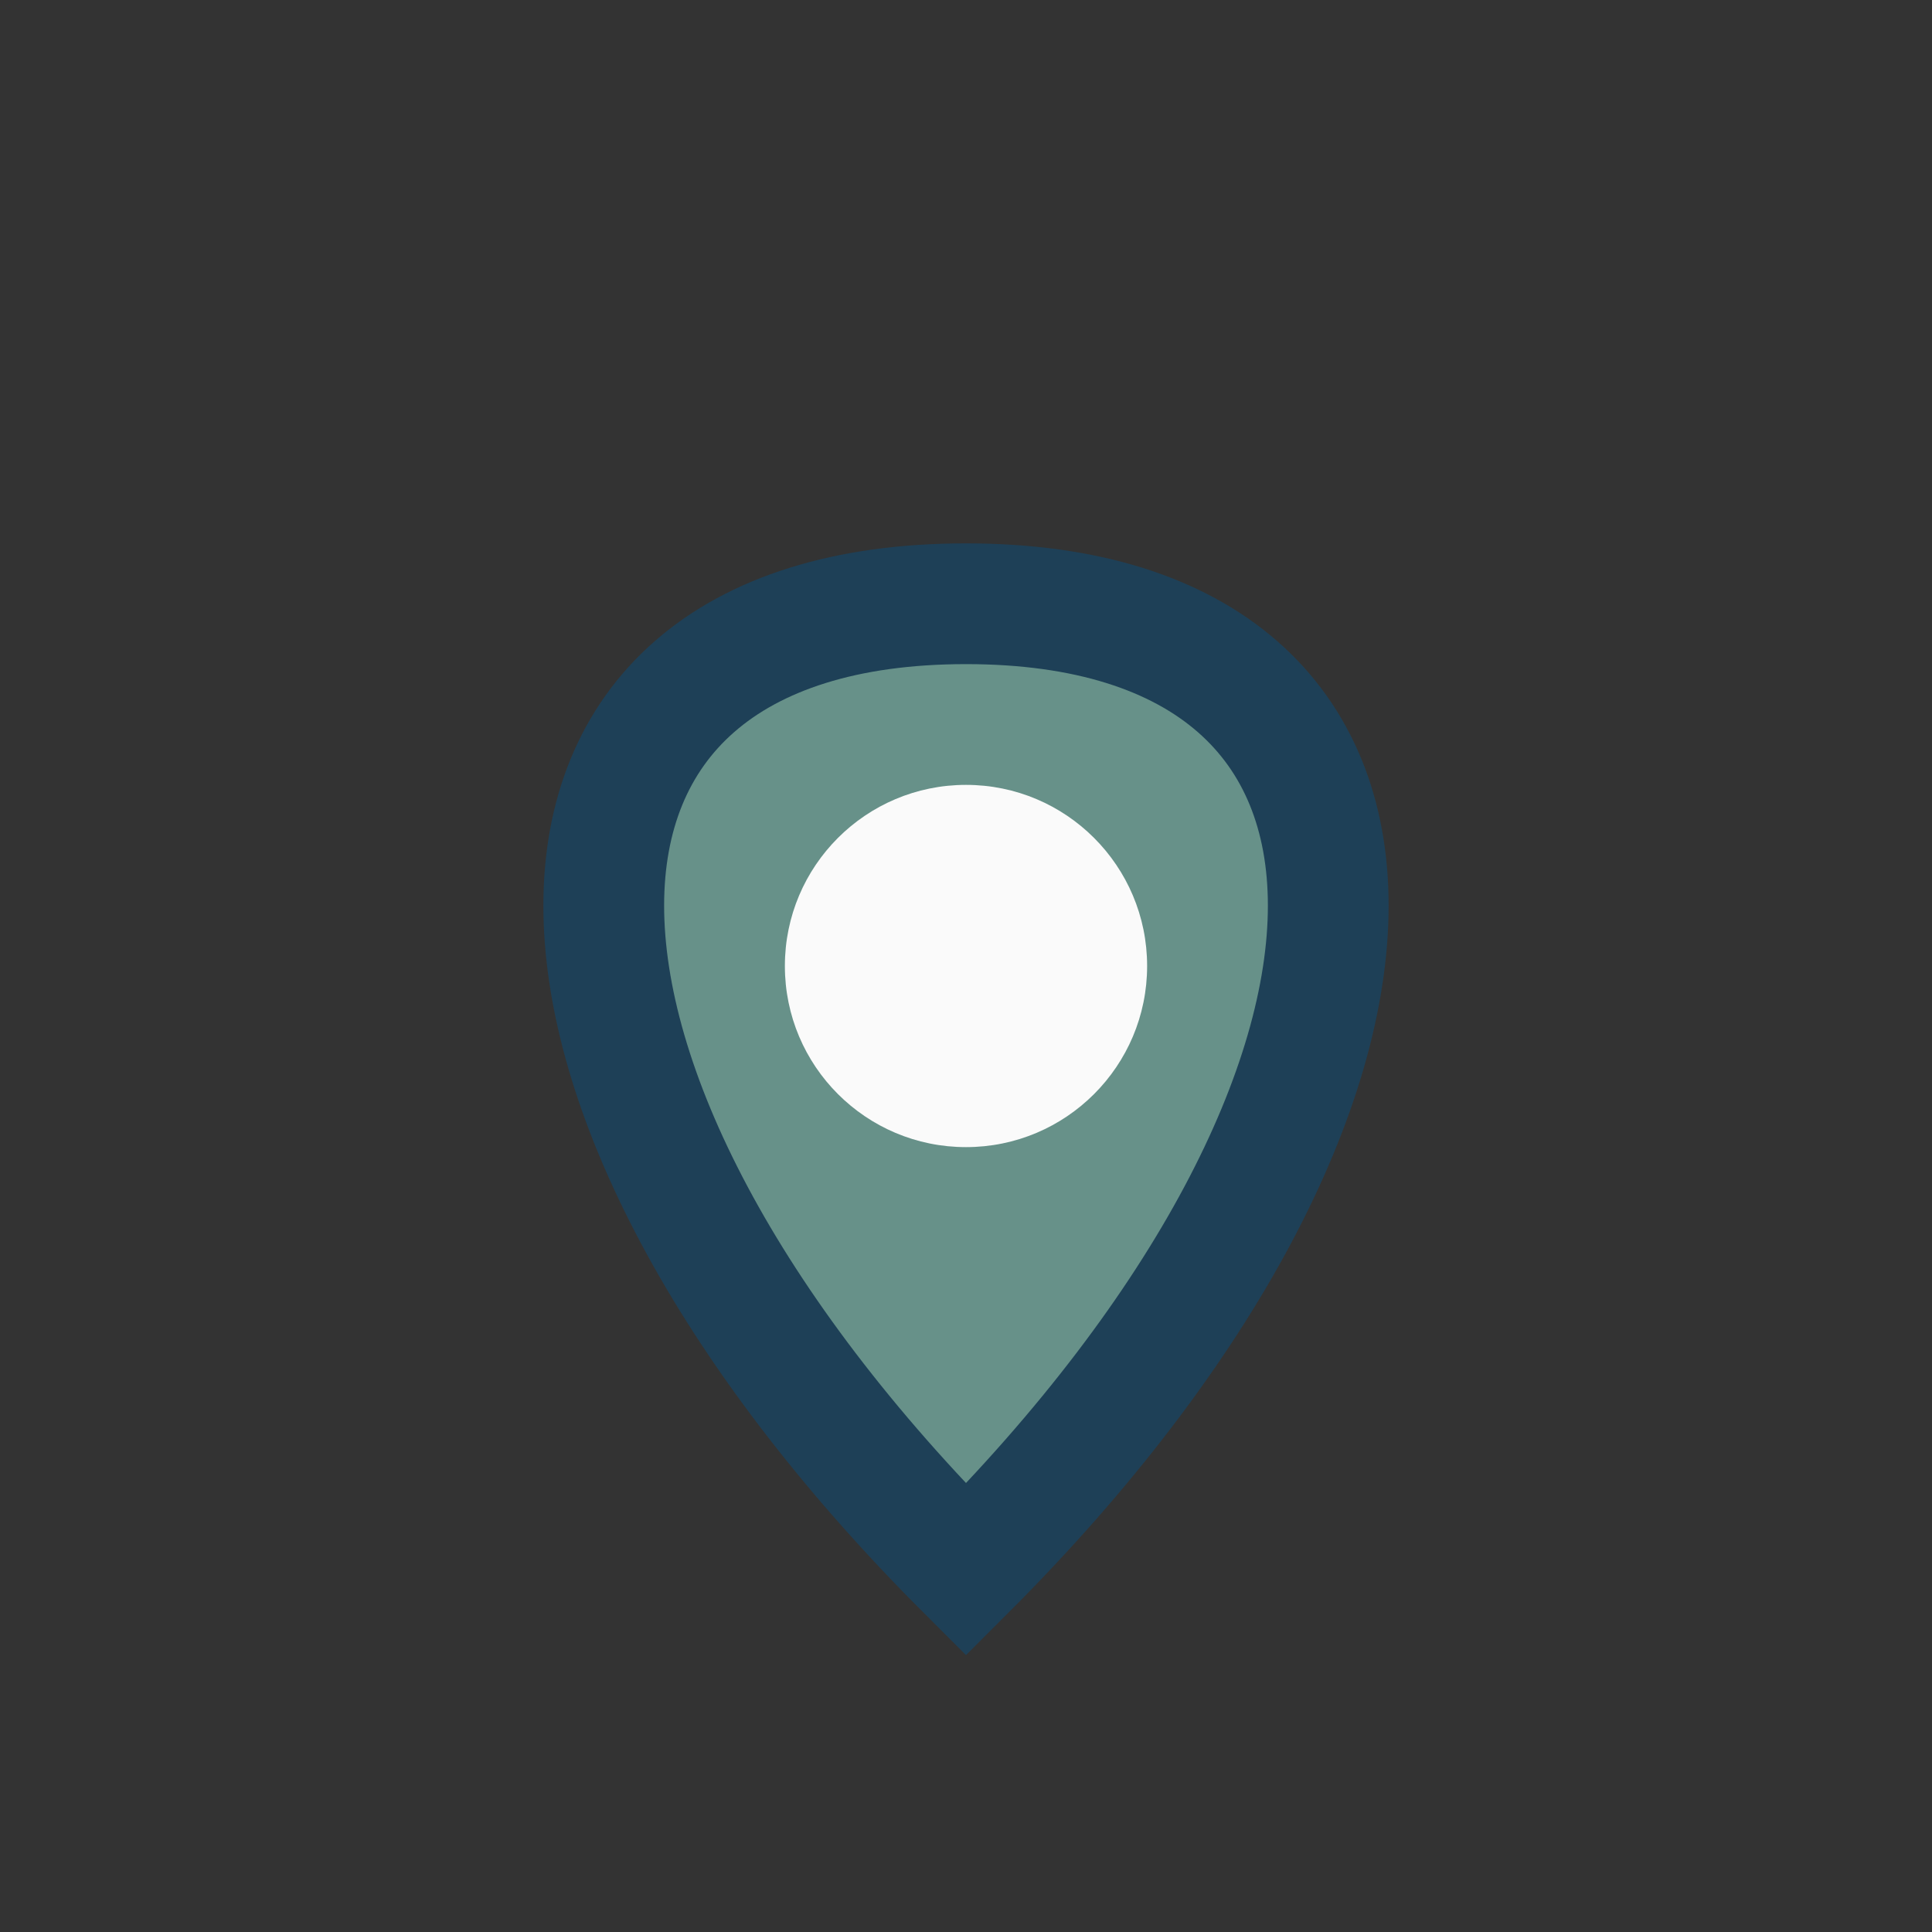
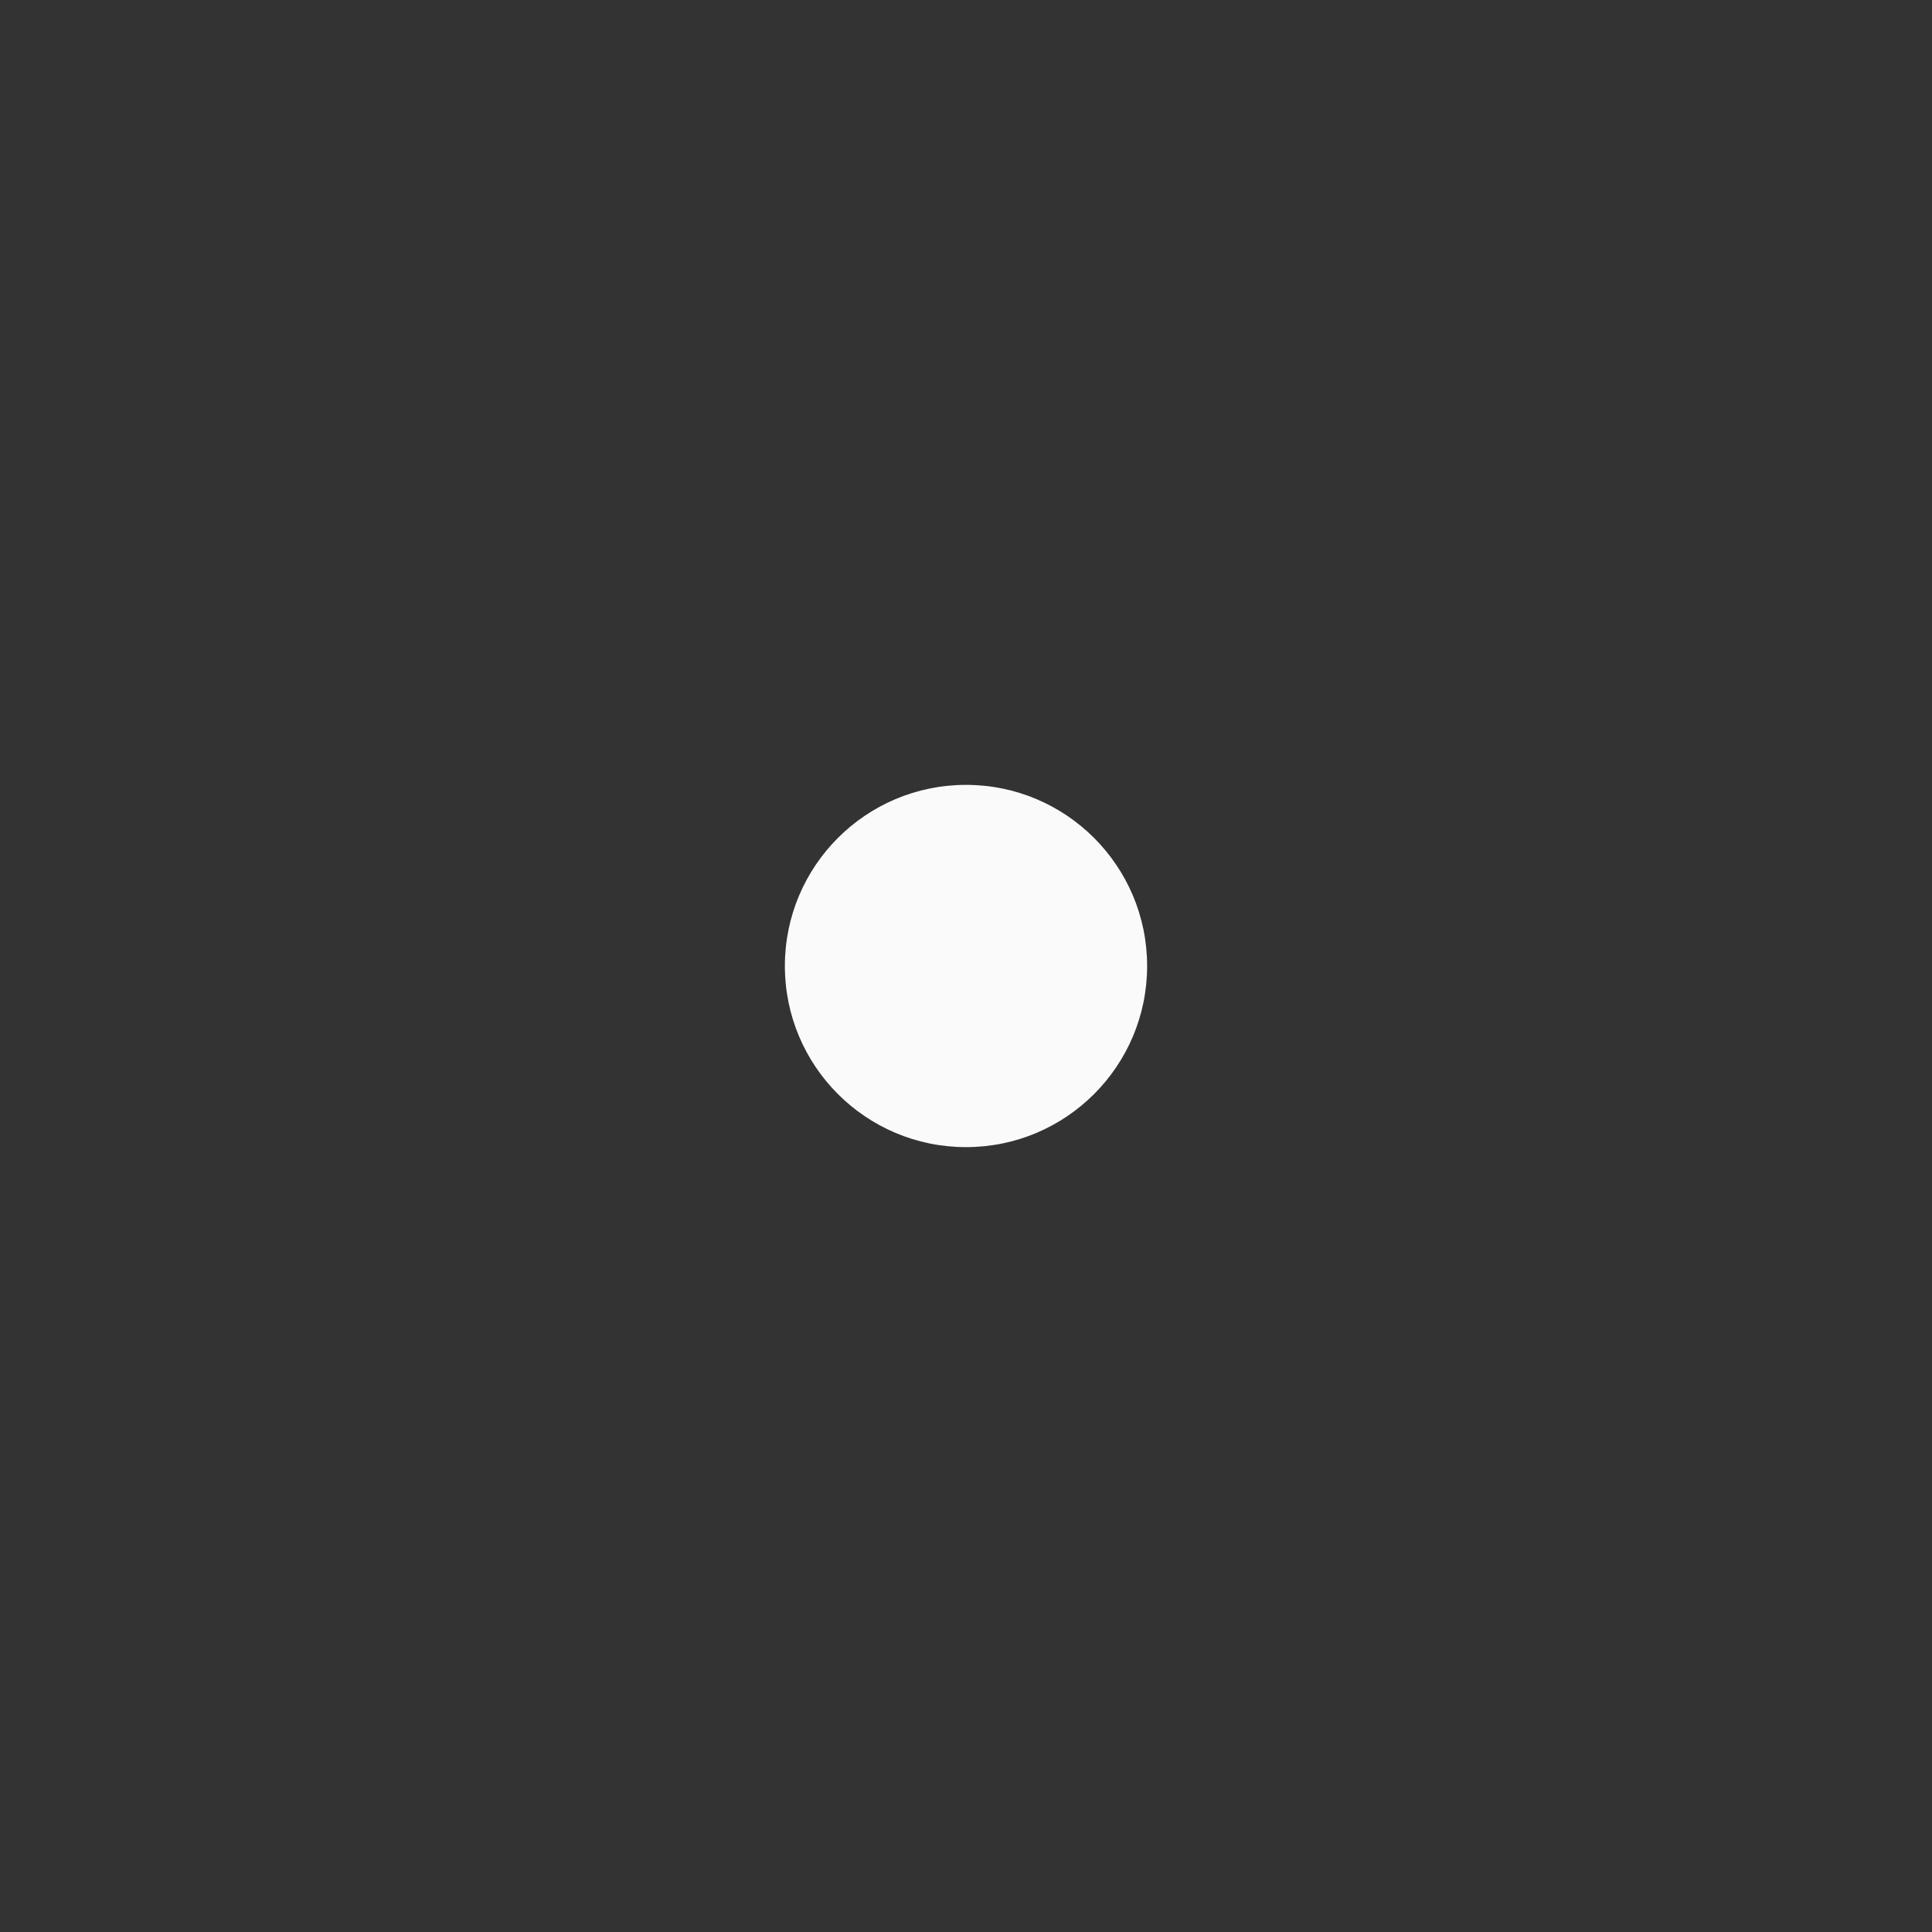
<svg xmlns="http://www.w3.org/2000/svg" width="32" height="32" viewBox="0 0 32 32">
  <rect x="0" y="0" width="32" height="32" fill="#333333" stroke="none" />
-   <path d="M16 26C8 18 8 10 16 10s8 8 0 16z" fill="#679189" stroke="#1E4057" stroke-width="2" />
  <circle cx="16" cy="16" r="3" fill="#FAFAFA" />
</svg>